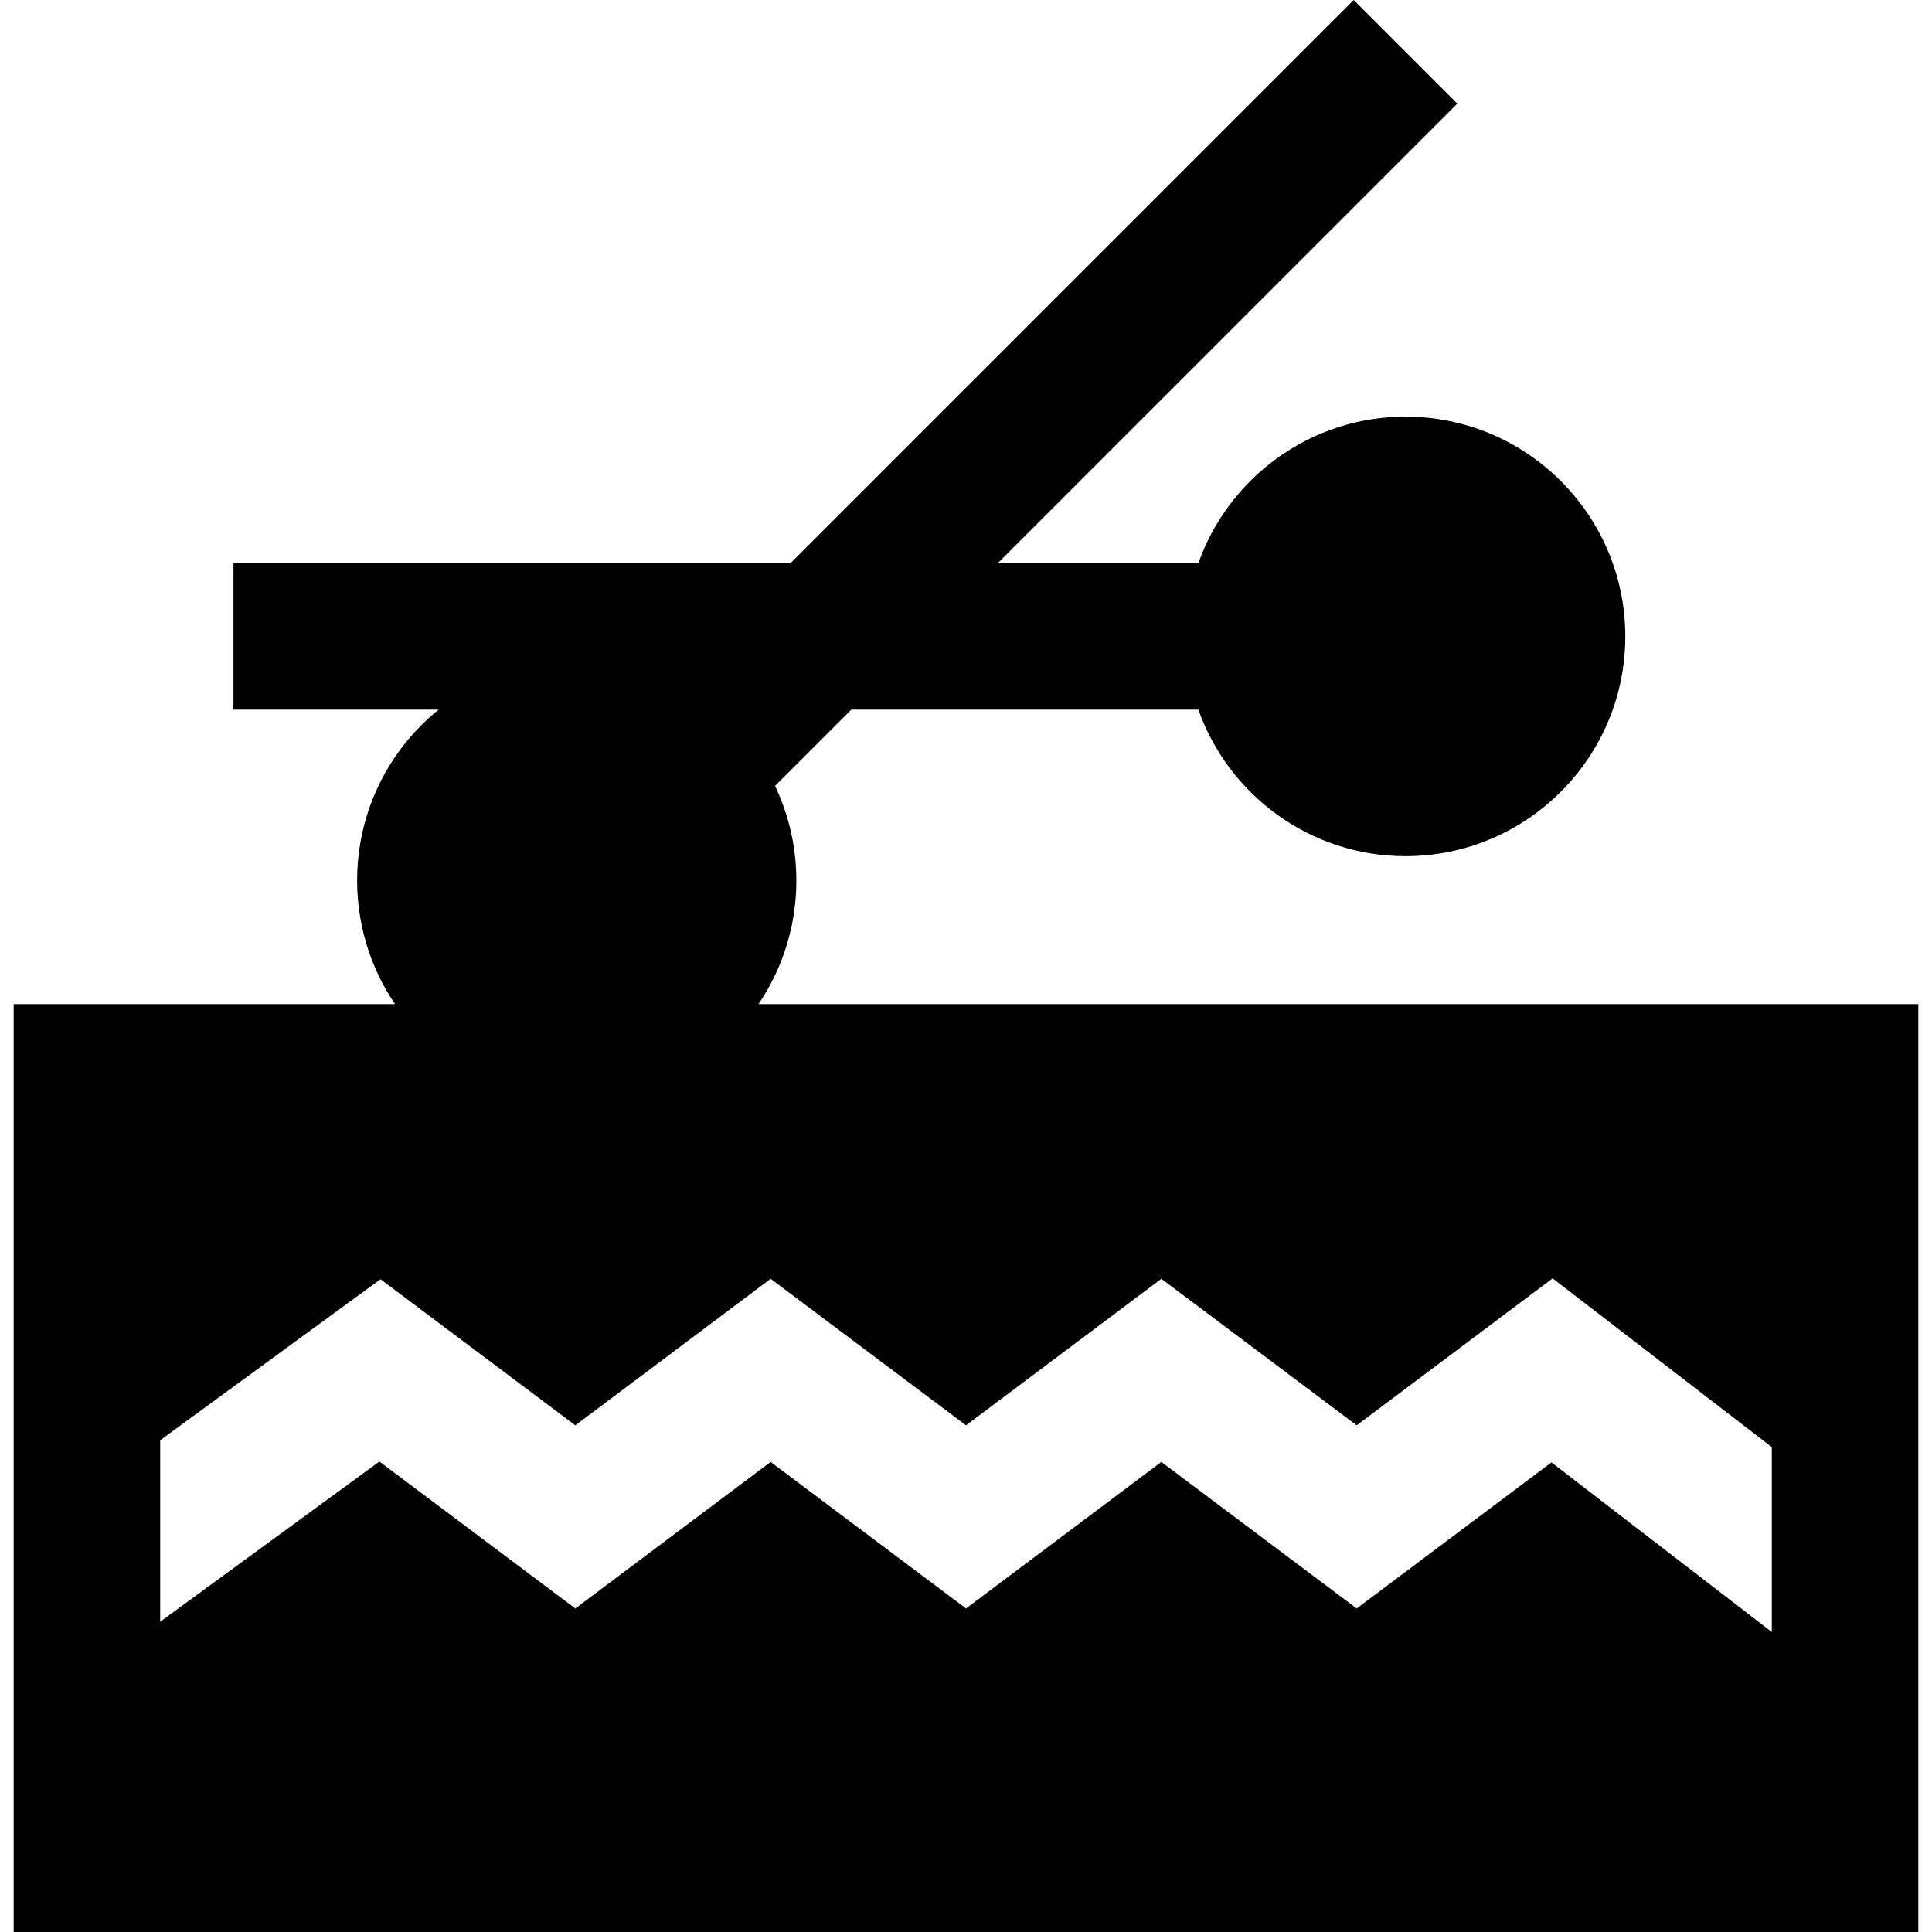
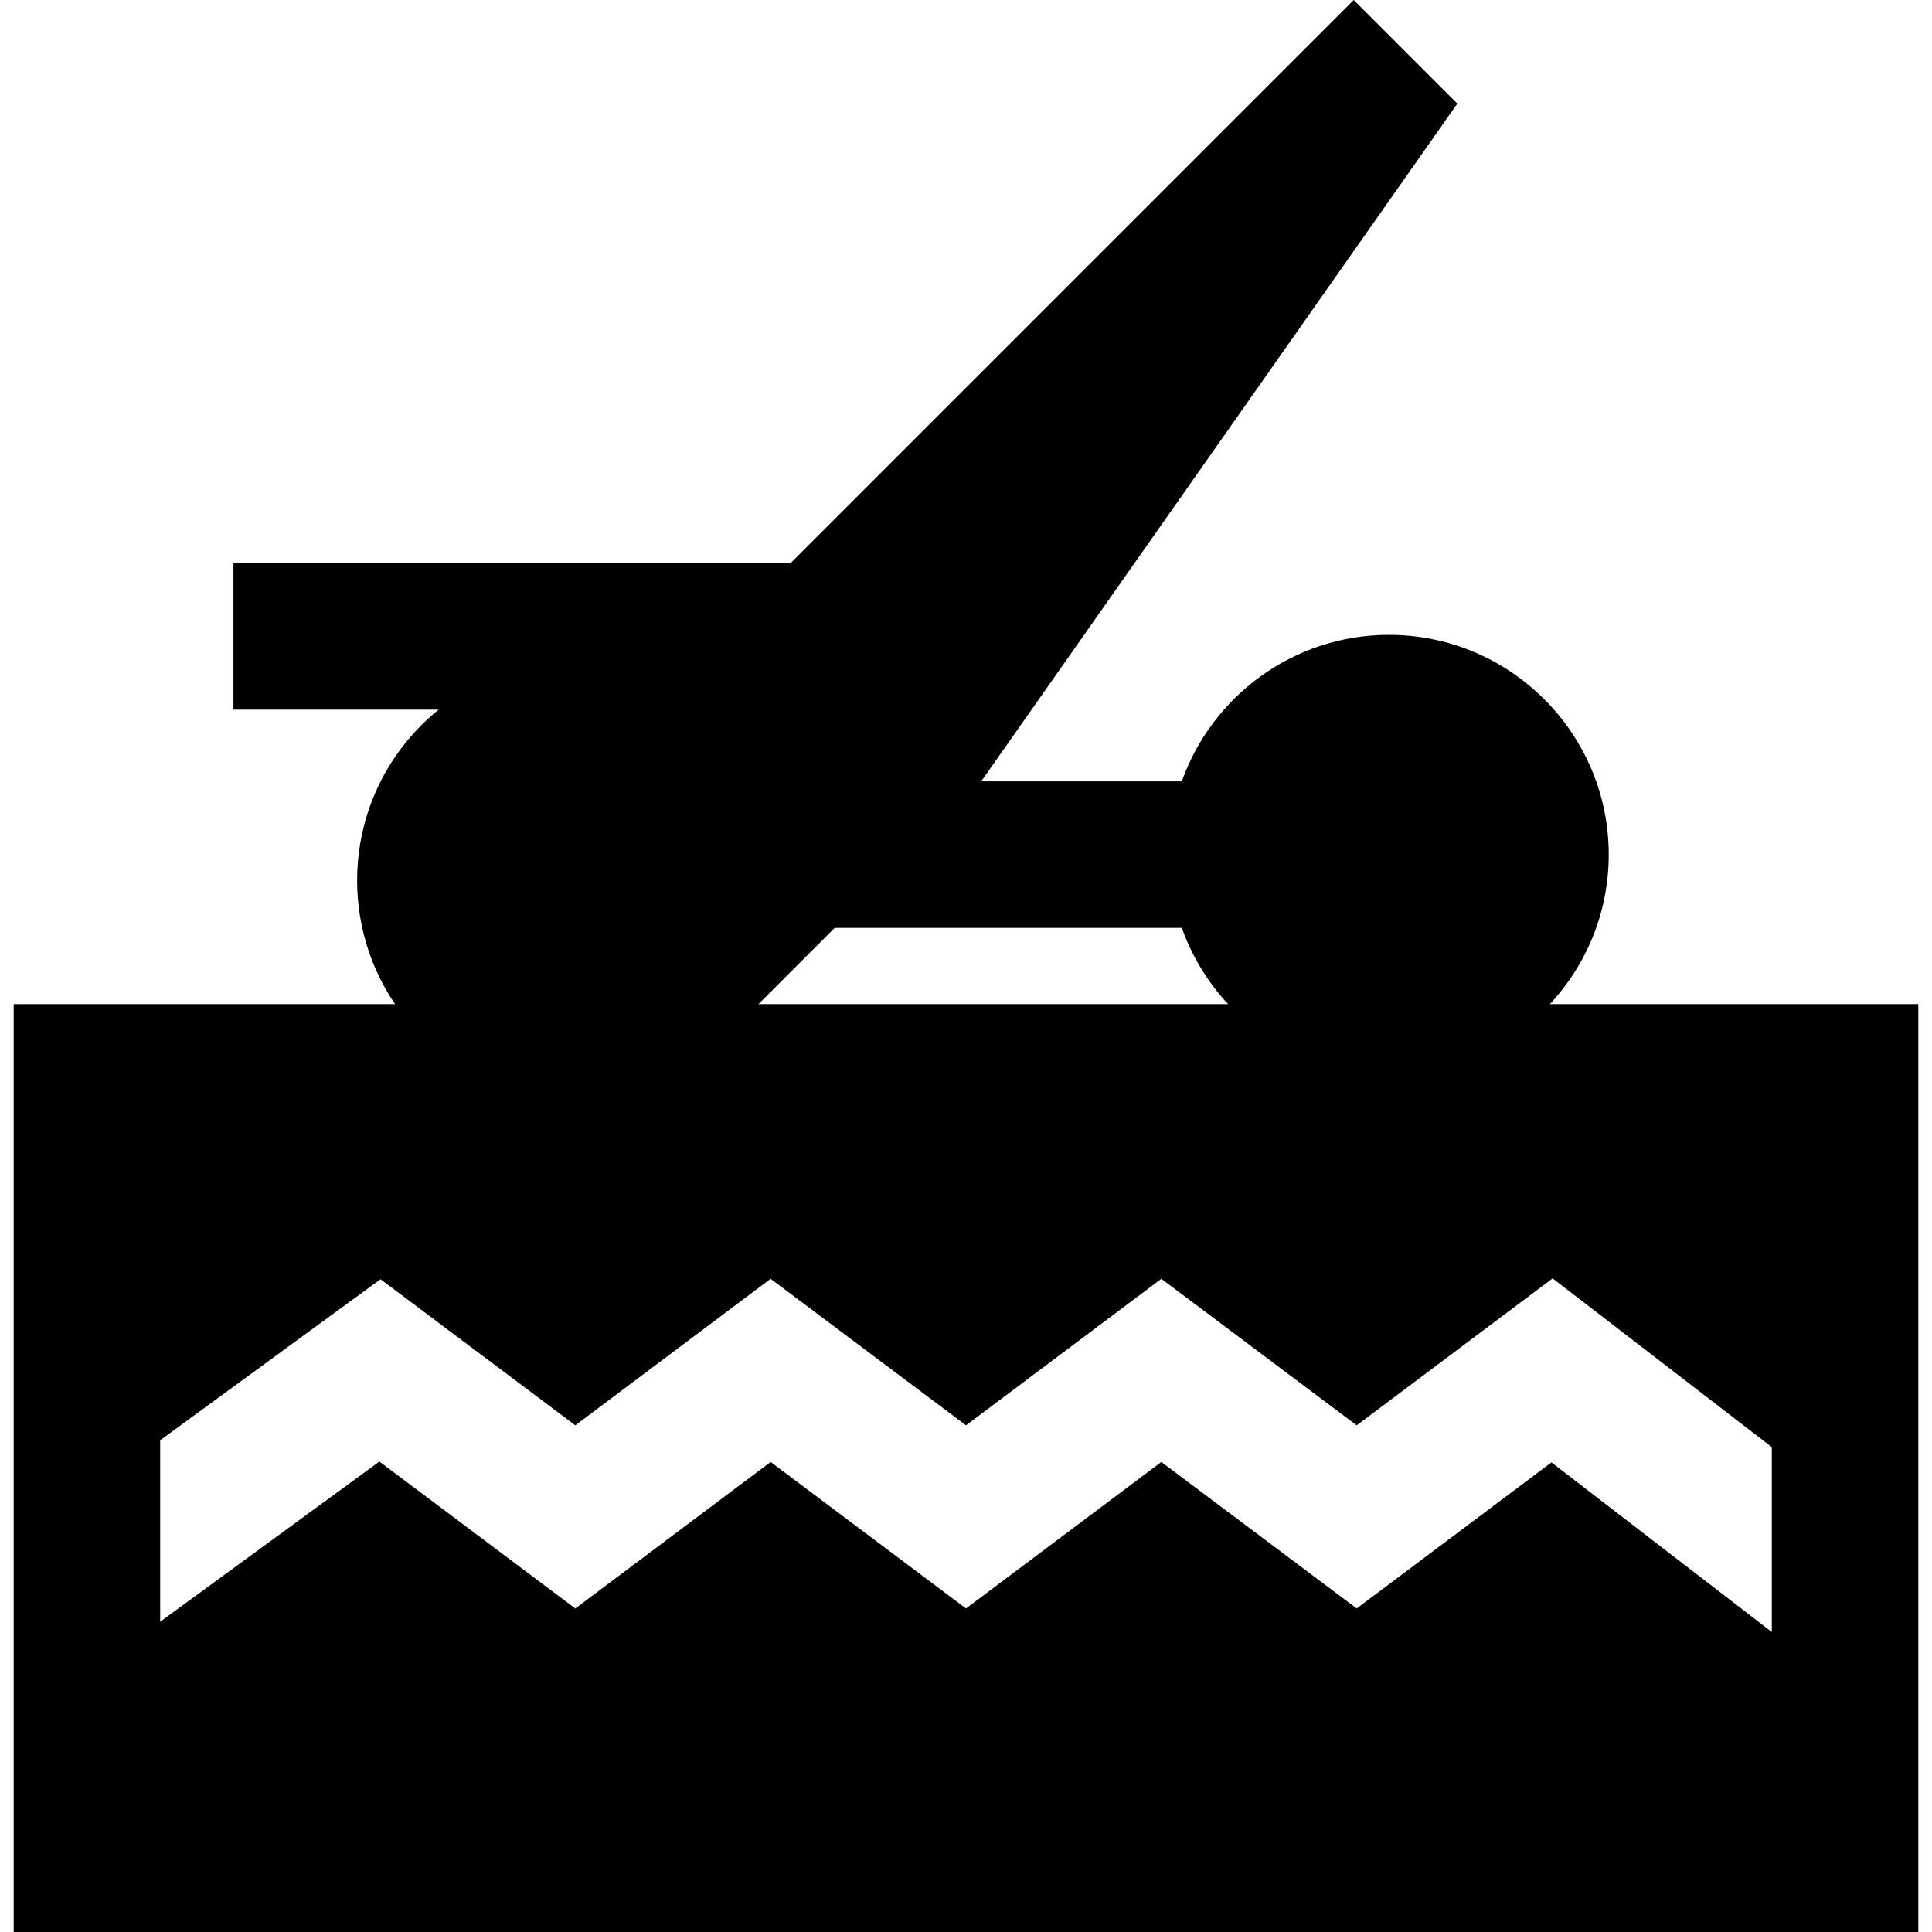
<svg xmlns="http://www.w3.org/2000/svg" fill="#000000" height="800px" width="800px" version="1.1" id="Layer_1" viewBox="0 0 512 512" xml:space="preserve">
  <g>
    <g>
-       <path d="M201.002,266.099c11.717-17.223,13.18-39.374,4.39-57.829l20.204-20.204h91.984c8.014,22.596,29.592,38.827,54.901,38.827    c32.113,0,58.24-26.126,58.24-58.24s-26.126-58.24-58.24-58.24c-25.308,0-46.887,16.231-54.901,38.827h-53.159L386.206,27.454    L358.753,0L209.514,149.239H61.867v38.826h54.373c-1.58,1.279-3.11,2.648-4.579,4.116c-20.072,20.072-22.389,51.264-6.976,73.918    H3.628V512h504.745V266.099H201.002z M359.537,426.258l-51.769-38.827L256,426.258l-51.769-38.827l-51.769,38.827l-51.919-38.938    l-58.09,42.45v-48.089l58.39-42.669l51.619,38.714l51.769-38.827L256,377.726l51.769-38.827l51.769,38.827l51.923-38.942    l58.086,44.718V432.5l-58.394-44.953L359.537,426.258z" />
+       <path d="M201.002,266.099l20.204-20.204h91.984c8.014,22.596,29.592,38.827,54.901,38.827    c32.113,0,58.24-26.126,58.24-58.24s-26.126-58.24-58.24-58.24c-25.308,0-46.887,16.231-54.901,38.827h-53.159L386.206,27.454    L358.753,0L209.514,149.239H61.867v38.826h54.373c-1.58,1.279-3.11,2.648-4.579,4.116c-20.072,20.072-22.389,51.264-6.976,73.918    H3.628V512h504.745V266.099H201.002z M359.537,426.258l-51.769-38.827L256,426.258l-51.769-38.827l-51.769,38.827l-51.919-38.938    l-58.09,42.45v-48.089l58.39-42.669l51.619,38.714l51.769-38.827L256,377.726l51.769-38.827l51.769,38.827l51.923-38.942    l58.086,44.718V432.5l-58.394-44.953L359.537,426.258z" />
    </g>
  </g>
</svg>